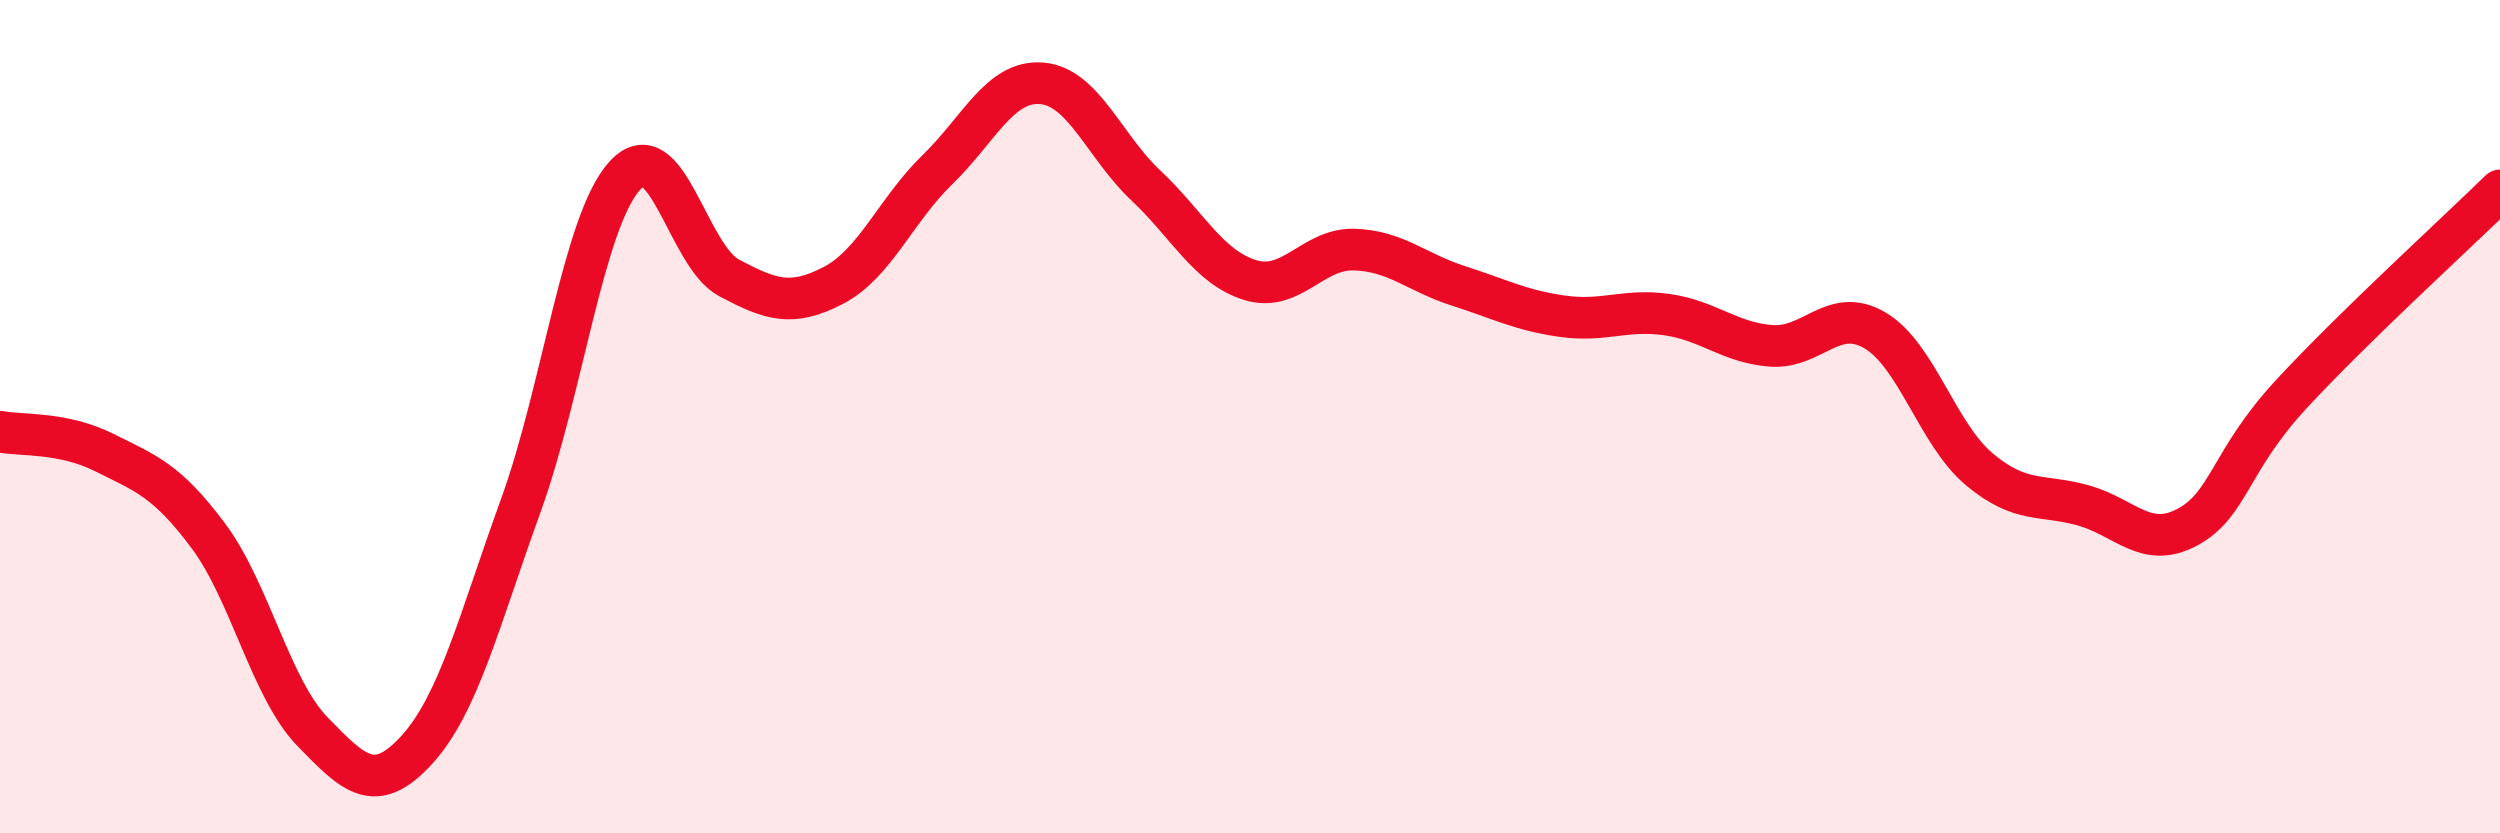
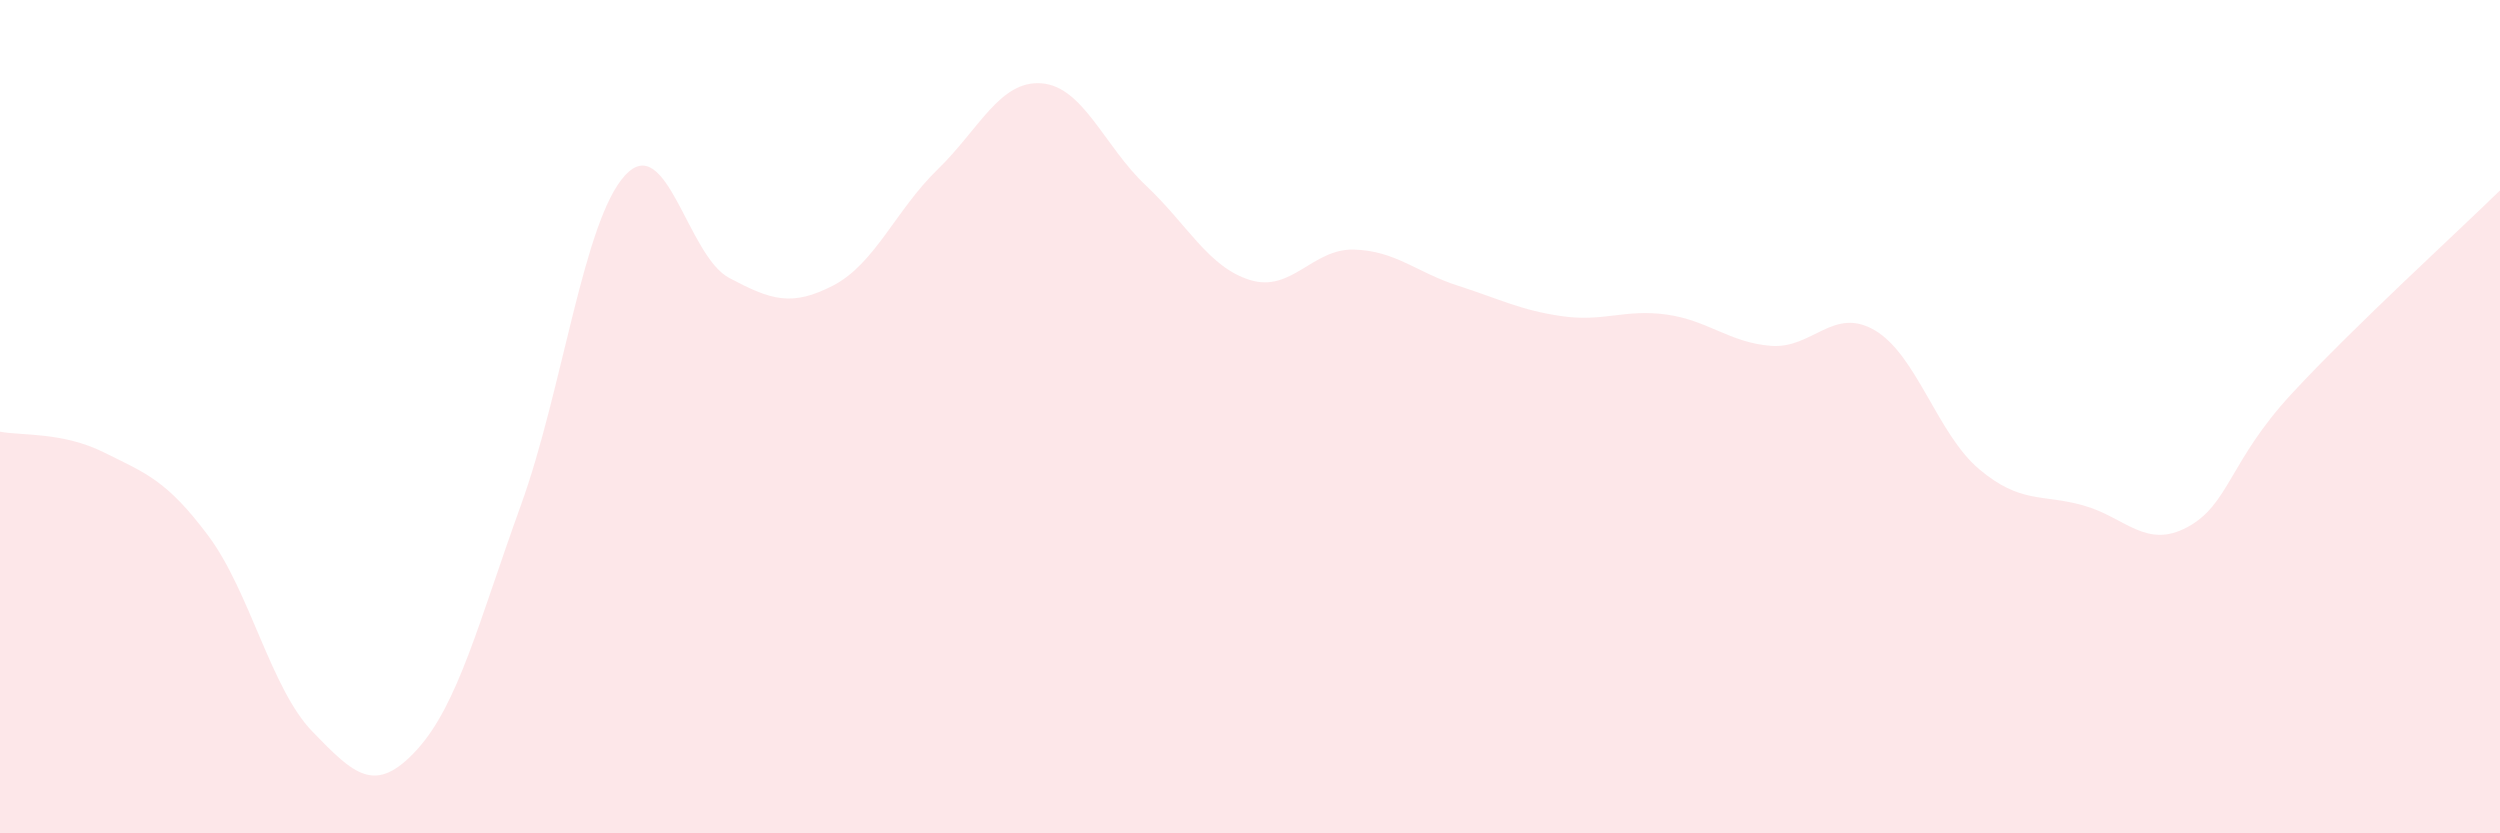
<svg xmlns="http://www.w3.org/2000/svg" width="60" height="20" viewBox="0 0 60 20">
  <path d="M 0,10.36 C 0.5,10.46 1.5,10.36 2.5,10.86 C 3.5,11.36 4,11.52 5,12.86 C 6,14.2 6.5,16.53 7.5,17.56 C 8.5,18.59 9,19.09 10,18 C 11,16.91 11.5,14.89 12.5,12.13 C 13.5,9.37 14,5.3 15,4.21 C 16,3.12 16.5,6.14 17.5,6.67 C 18.5,7.2 19,7.37 20,6.85 C 21,6.33 21.5,5.04 22.5,4.07 C 23.5,3.1 24,1.92 25,2 C 26,2.08 26.5,3.51 27.5,4.45 C 28.5,5.39 29,6.41 30,6.72 C 31,7.03 31.5,5.96 32.5,5.99 C 33.5,6.02 34,6.54 35,6.86 C 36,7.18 36.5,7.45 37.5,7.59 C 38.5,7.73 39,7.41 40,7.55 C 41,7.69 41.5,8.22 42.5,8.3 C 43.5,8.38 44,7.34 45,7.93 C 46,8.52 46.5,10.42 47.5,11.26 C 48.5,12.1 49,11.85 50,12.13 C 51,12.41 51.5,13.19 52.5,12.65 C 53.5,12.11 53.5,11.07 55,9.45 C 56.5,7.83 59,5.55 60,4.57L60 20L0 20Z" fill="#EB0A25" opacity="0.1" stroke-linecap="round" stroke-linejoin="round" />
-   <path d="M 0,10.36 C 0.5,10.46 1.5,10.36 2.5,10.86 C 3.5,11.36 4,11.52 5,12.86 C 6,14.2 6.5,16.53 7.5,17.56 C 8.5,18.59 9,19.09 10,18 C 11,16.91 11.5,14.89 12.5,12.13 C 13.5,9.37 14,5.3 15,4.21 C 16,3.12 16.5,6.14 17.5,6.67 C 18.5,7.2 19,7.37 20,6.85 C 21,6.33 21.5,5.04 22.5,4.07 C 23.5,3.1 24,1.92 25,2 C 26,2.08 26.5,3.51 27.5,4.45 C 28.5,5.39 29,6.41 30,6.72 C 31,7.03 31.5,5.96 32.5,5.99 C 33.5,6.02 34,6.54 35,6.86 C 36,7.18 36.5,7.45 37.5,7.59 C 38.5,7.73 39,7.41 40,7.55 C 41,7.69 41.5,8.22 42.5,8.3 C 43.5,8.38 44,7.34 45,7.93 C 46,8.52 46.5,10.42 47.5,11.26 C 48.5,12.1 49,11.85 50,12.13 C 51,12.41 51.5,13.19 52.5,12.65 C 53.5,12.11 53.5,11.07 55,9.45 C 56.5,7.83 59,5.55 60,4.57" stroke="#EB0A25" stroke-width="1" fill="none" stroke-linecap="round" stroke-linejoin="round" />
</svg>